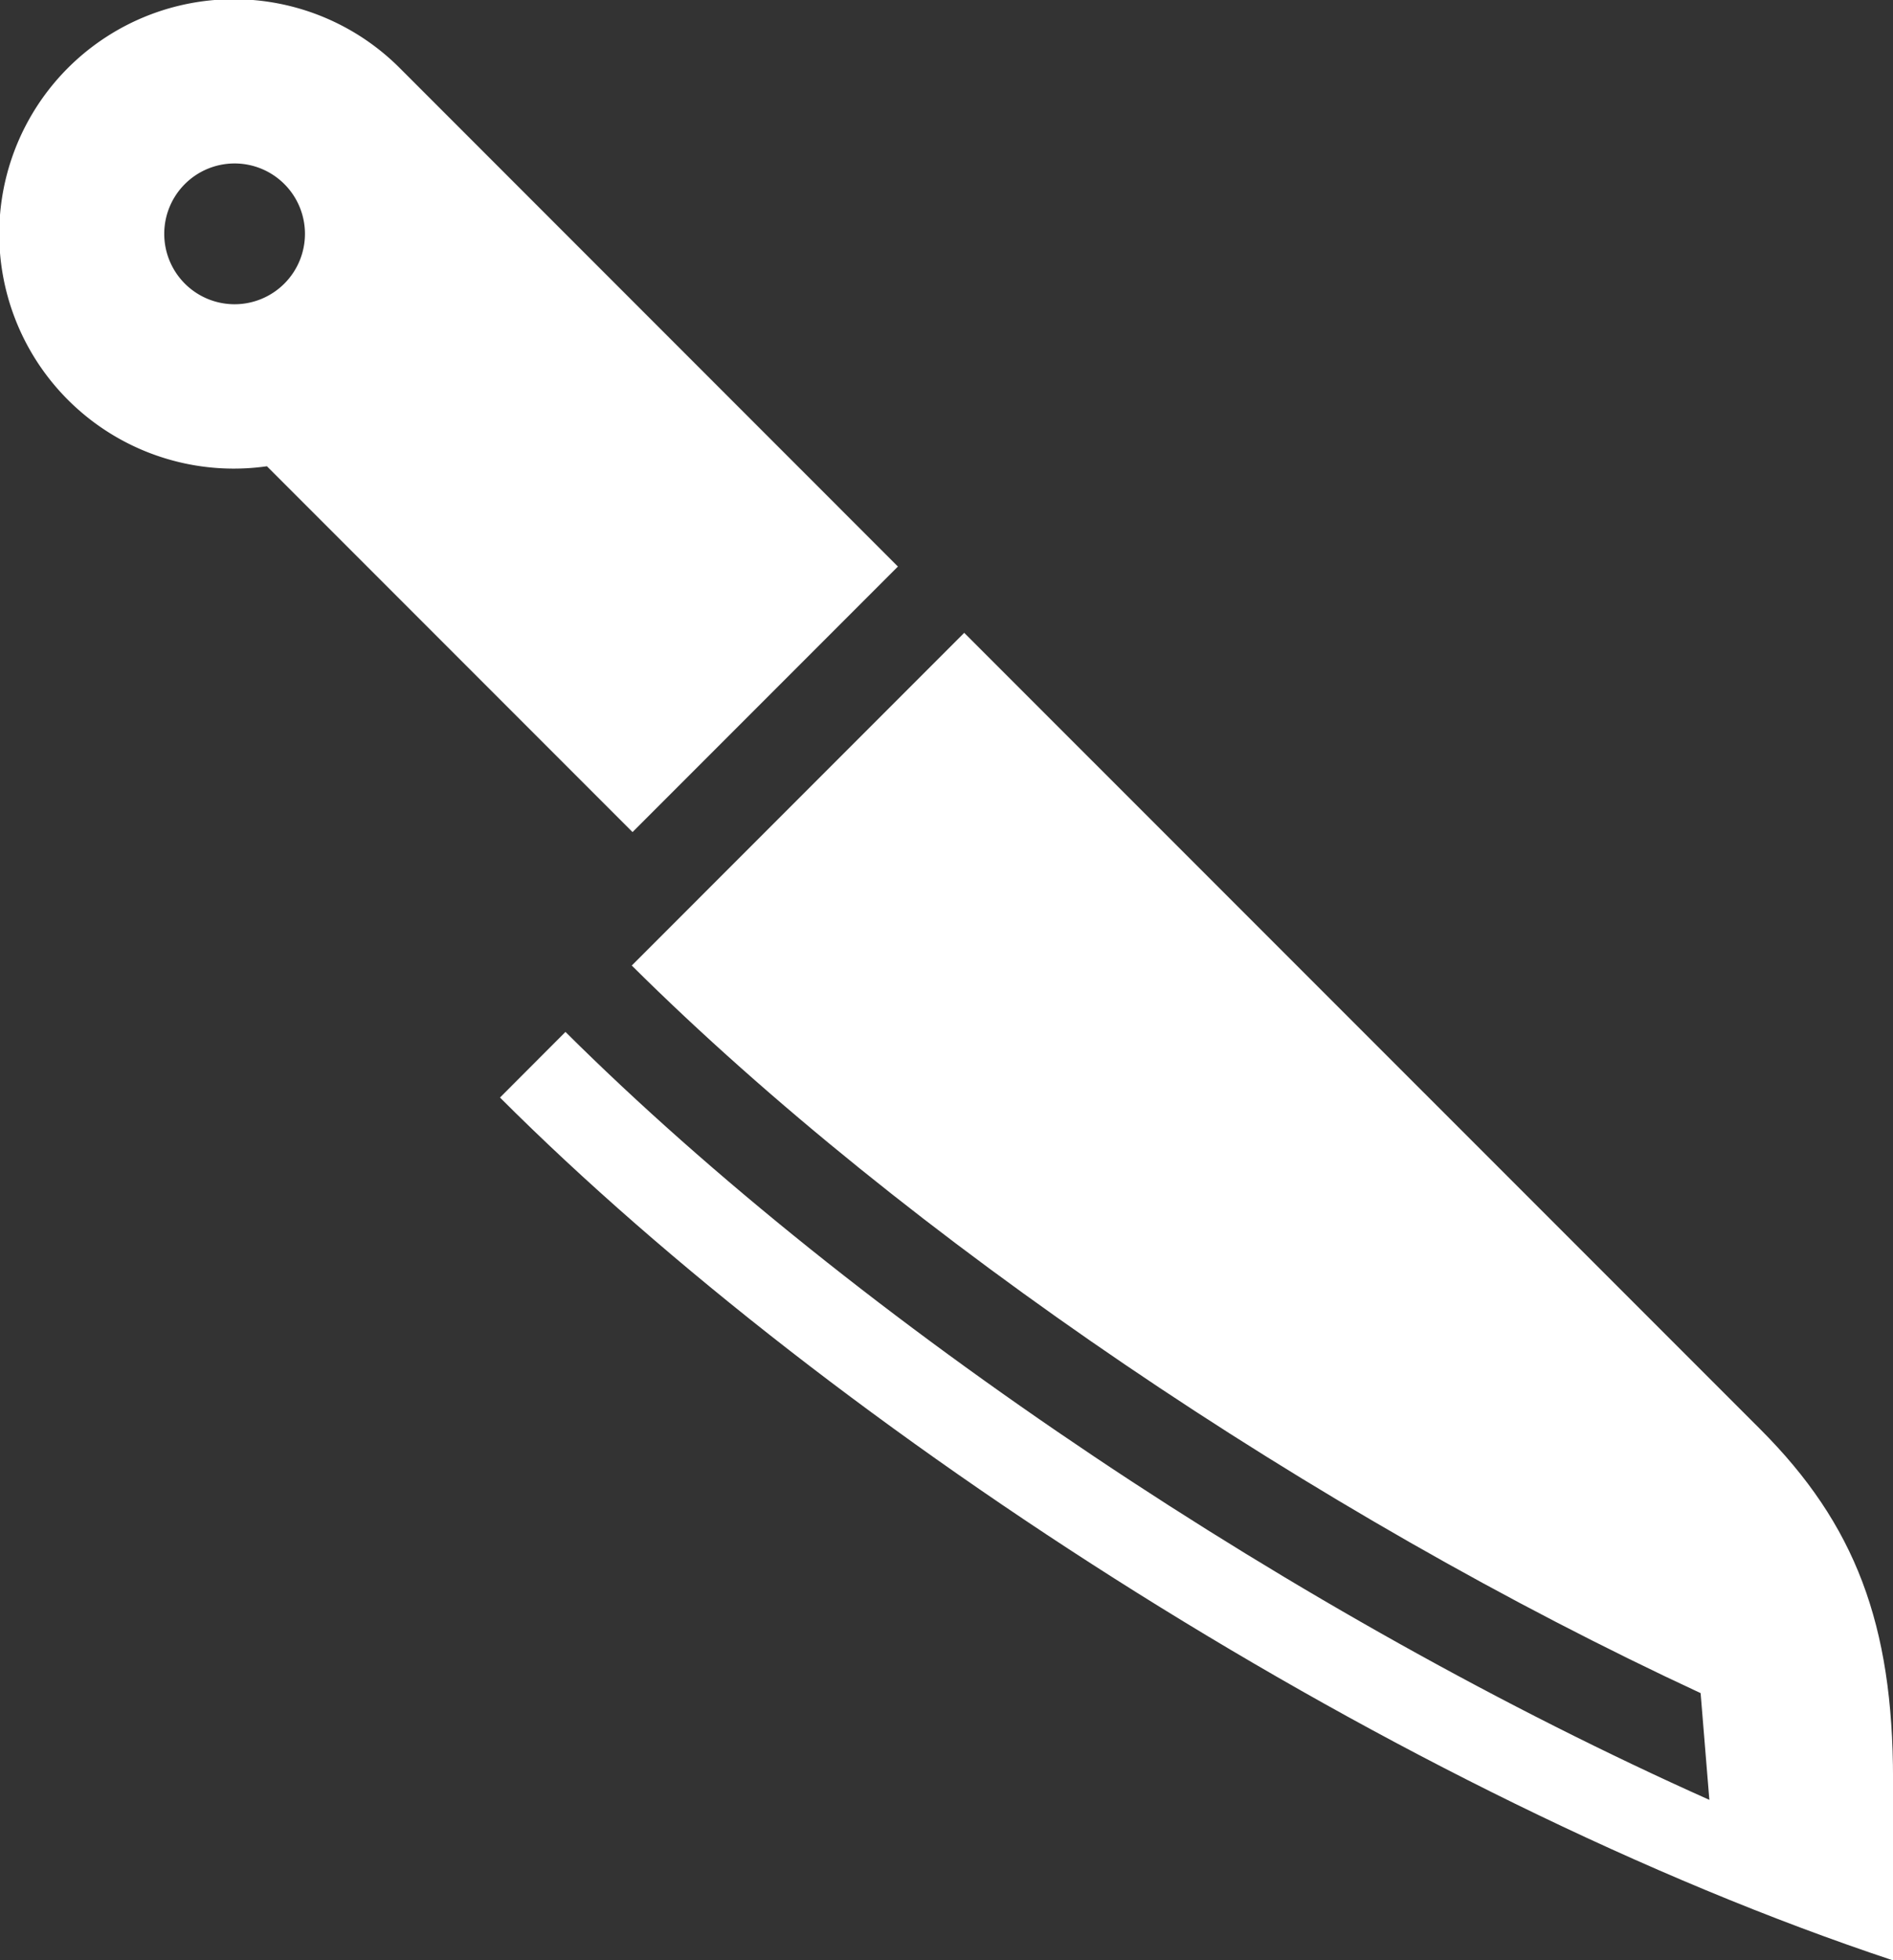
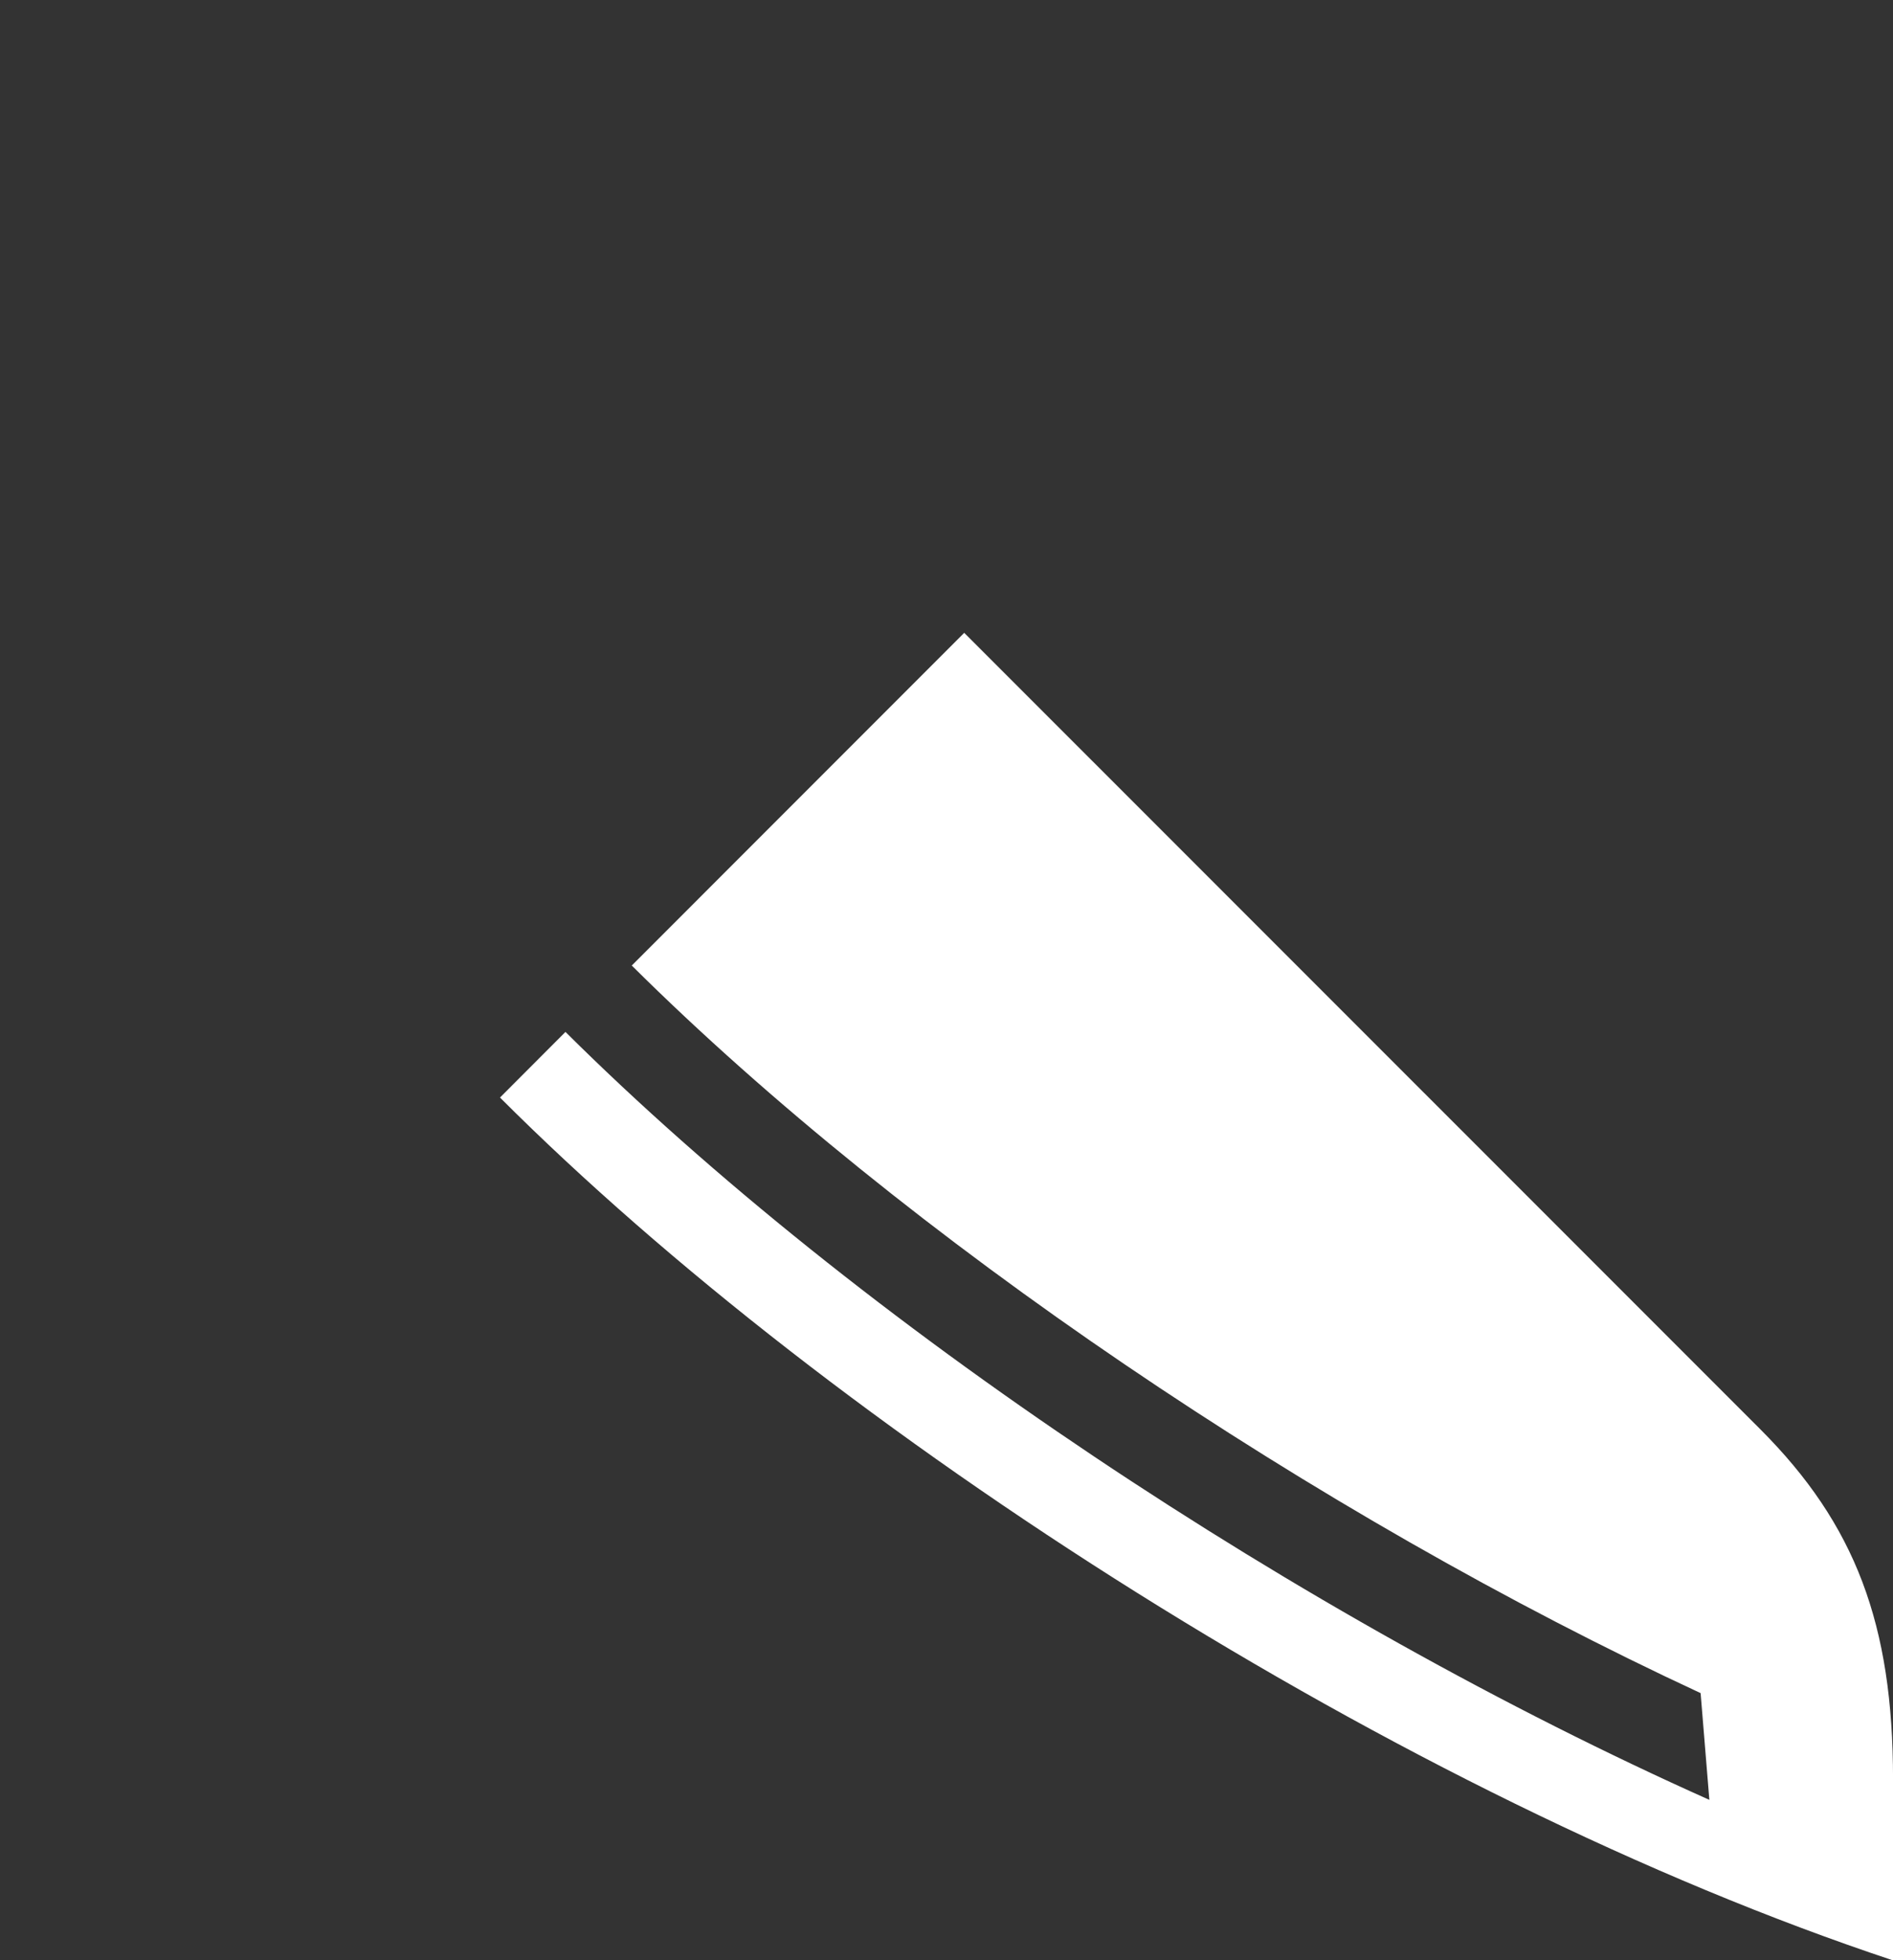
<svg xmlns="http://www.w3.org/2000/svg" id="cuchillo" width="47.22" height="48.872" viewBox="0 0 47.22 48.872">
  <rect x="0" y="0" width="47.22" height="48.872" fill="#333333" stroke="none" />
  <g id="Grupo_4" data-name="Grupo 4">
    <g id="Grupo_3" data-name="Grupo 3">
-       <path id="Trazado_12" data-name="Trazado 12" d="M15.636,1.713a5.851,5.851,0,1,0-3.33,9.911l9.12,9.12,6.62-6.62ZM11.5,7.585a1.755,1.755,0,1,1,1.755-1.755A1.756,1.756,0,0,1,11.5,7.585Z" transform="translate(-5.648 0)" fill="#fff" />
-     </g>
+       </g>
  </g>
  <g id="Grupo_6" data-name="Grupo 6" transform="translate(12.471 15.777)">
    <g id="Grupo_5" data-name="Grupo 5">
      <path id="Trazado_13" data-name="Trazado 13" d="M122.352,127.728l-19.859-19.856L94.2,116.166c6.833,6.784,17.083,13.695,26.662,18.139l.218,2.661c-10.17-4.542-21.242-11.9-28.534-19.145l-1.633,1.636c8.326,8.326,22.489,17.441,34.749,21.511v-4.519C125.661,132.589,124.723,130.1,122.352,127.728Z" transform="translate(-90.912 -107.872)" fill="#fff" />
    </g>
  </g>
</svg>